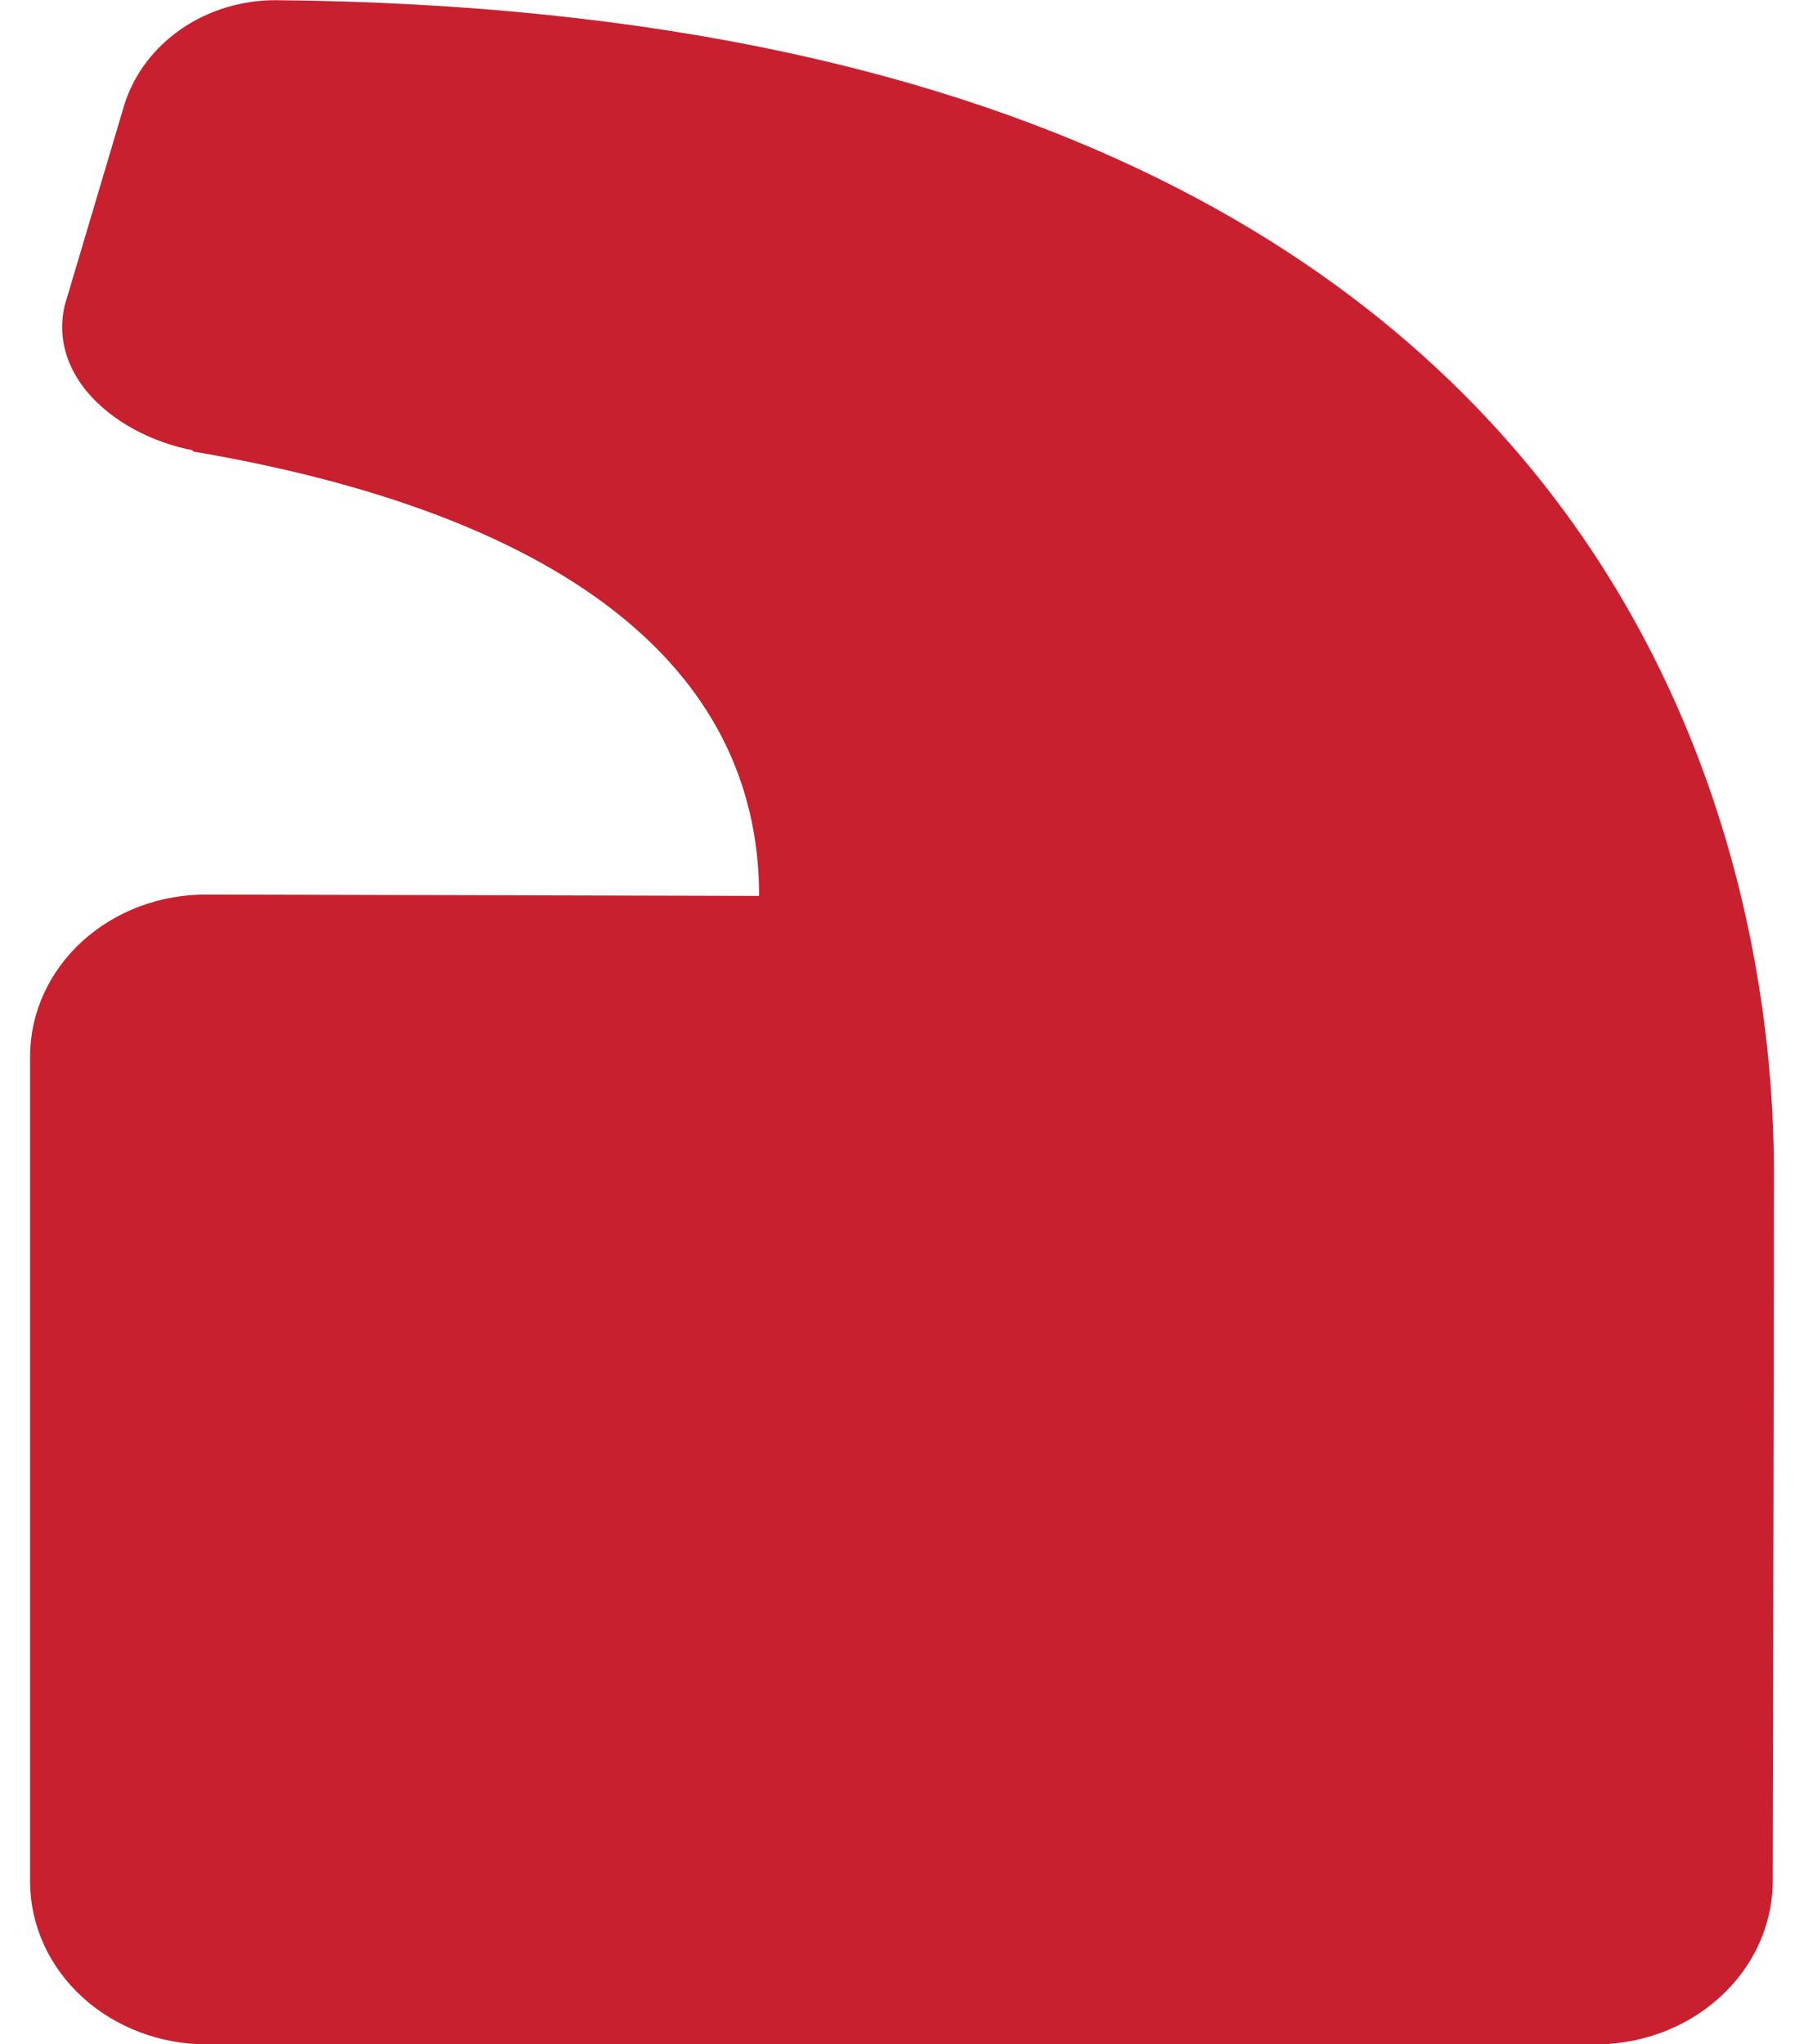
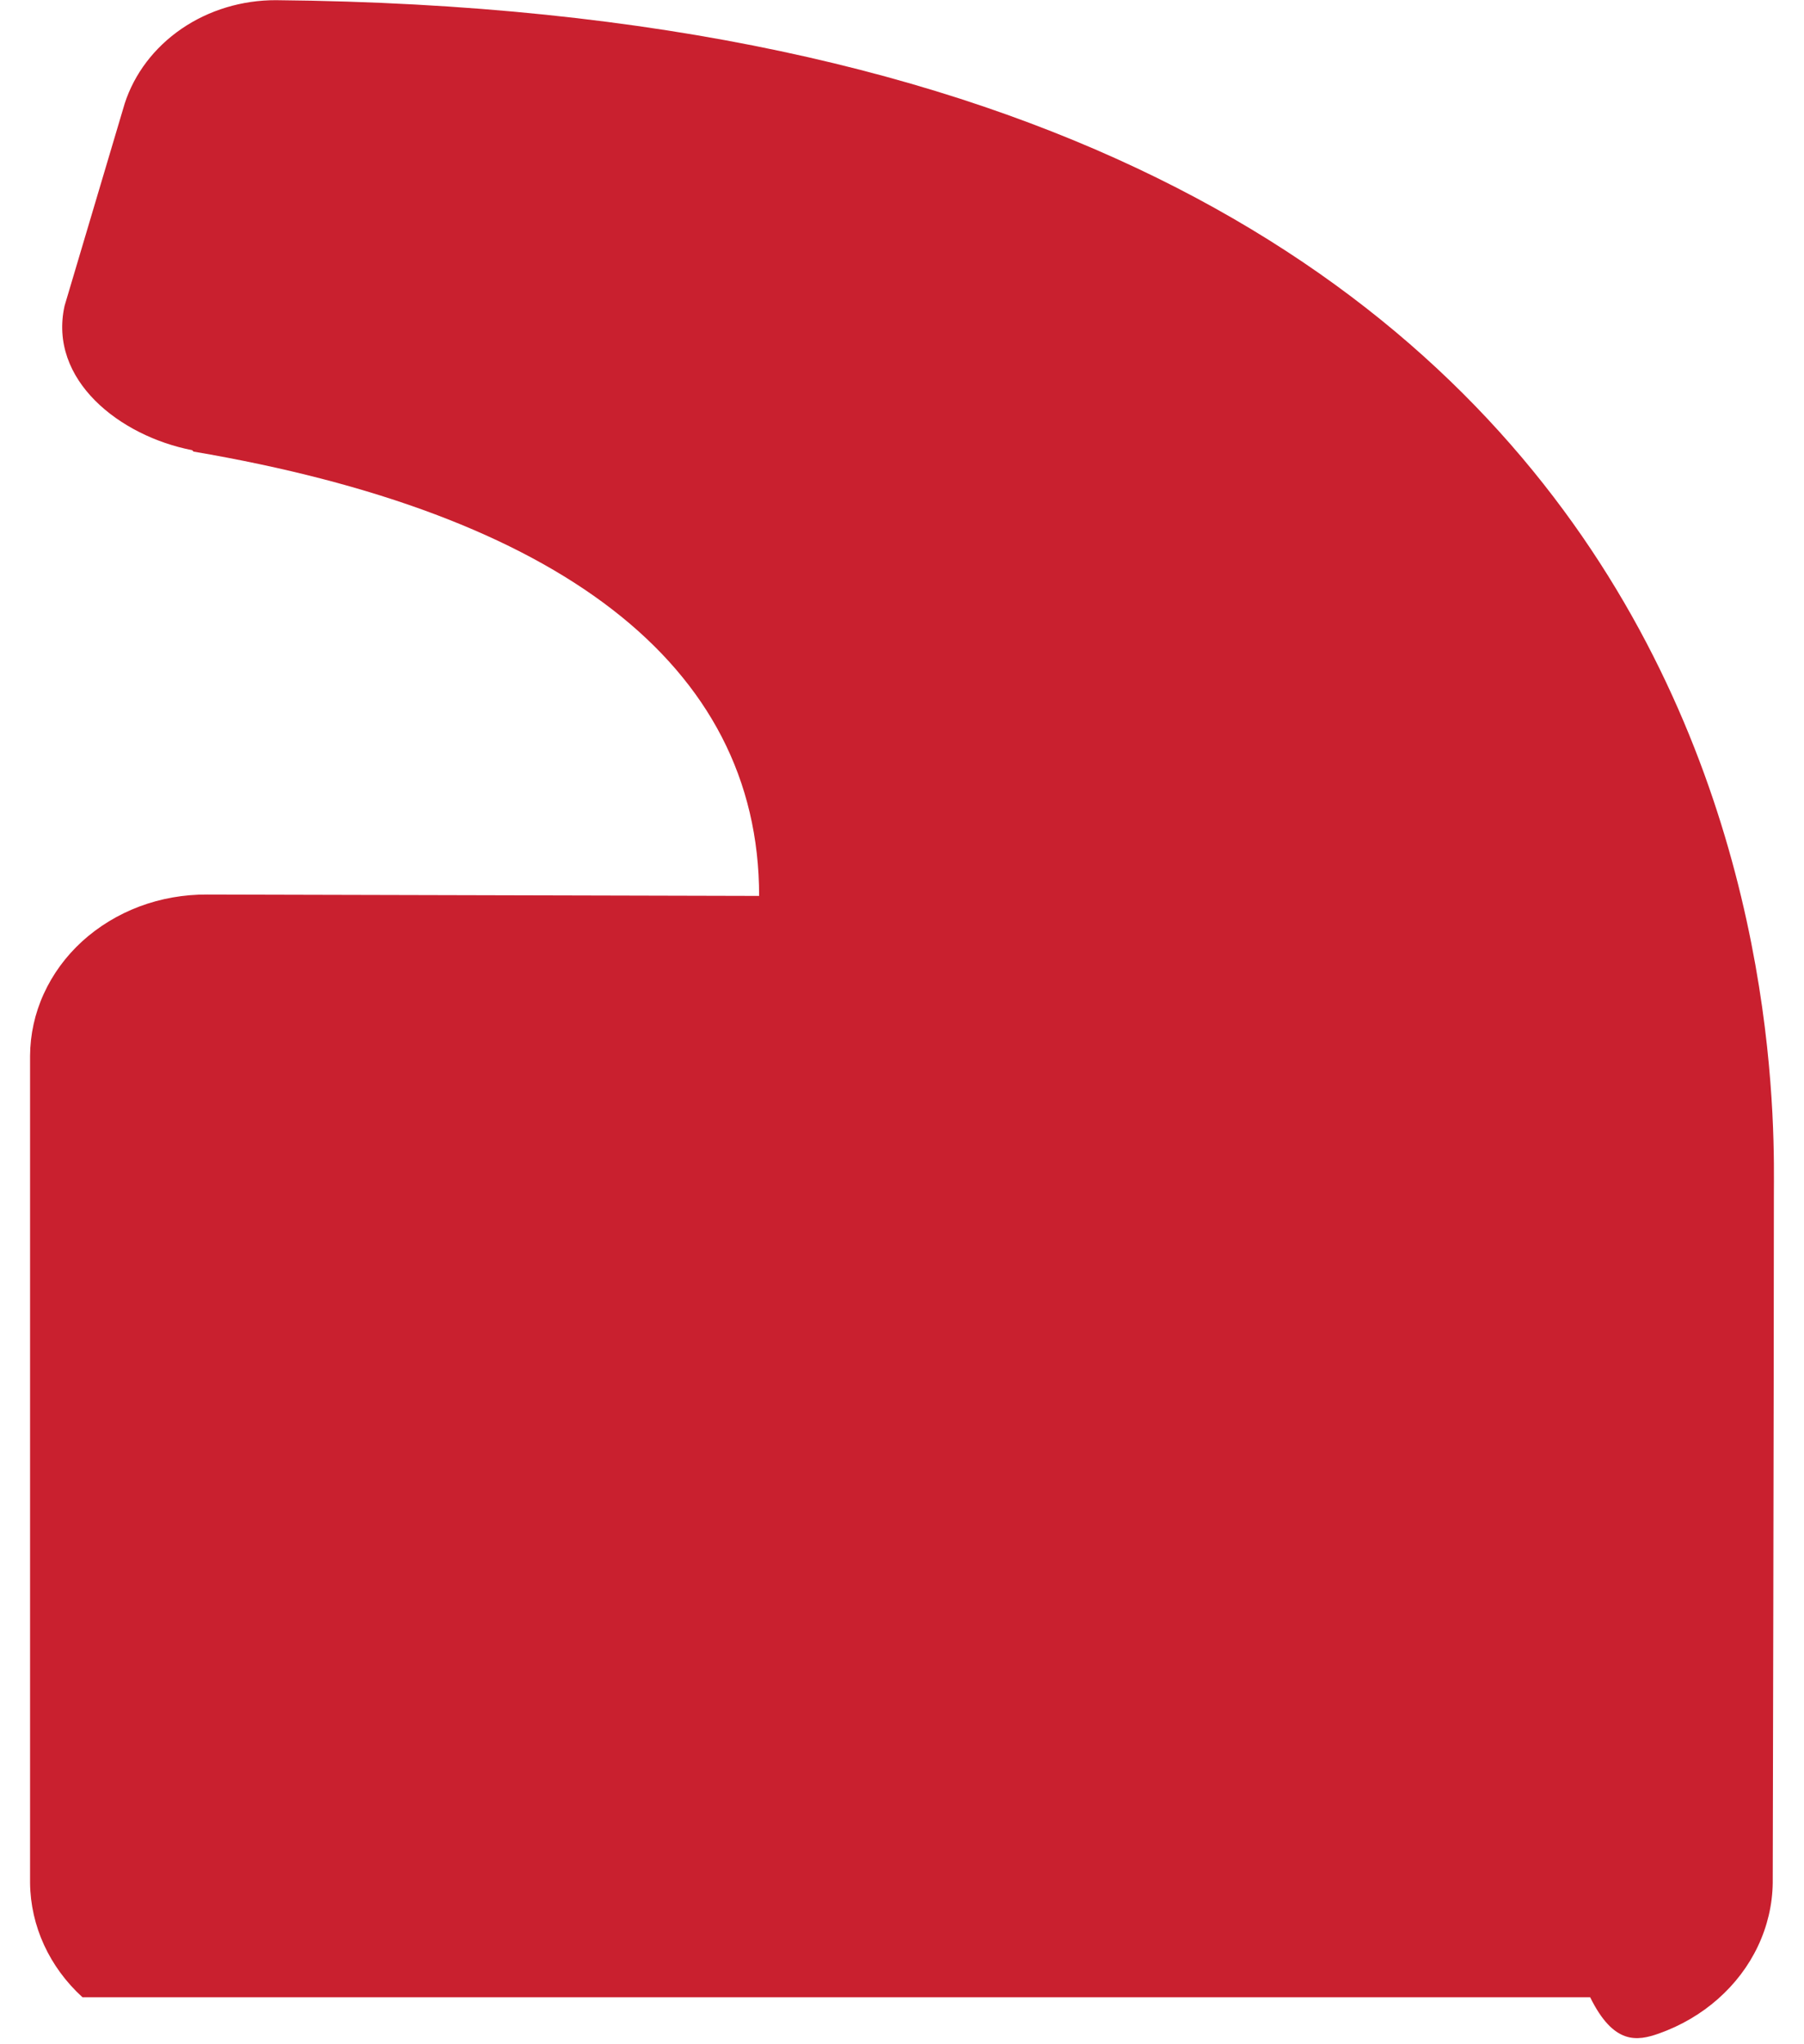
<svg xmlns="http://www.w3.org/2000/svg" width="30" height="34" viewBox="0 0 30 34" fill="none">
-   <path d="M2.072 1.728L1.074 5.086C0.8 6.322 1.995 7.254 3.194 7.487L3.219 7.511C9.255 8.537 12.624 11.03 12.624 14.901L3.443 14.878C3.058 14.876 2.677 14.943 2.321 15.076C1.965 15.21 1.641 15.407 1.367 15.656C1.094 15.905 0.877 16.202 0.728 16.529C0.579 16.855 0.502 17.206 0.5 17.561V31.319C0.508 32.034 0.821 32.717 1.372 33.219C1.924 33.722 2.668 34.003 3.443 34.002H26.444C26.835 34.012 27.224 33.95 27.589 33.821C27.954 33.691 28.288 33.496 28.57 33.246C28.853 32.996 29.079 32.698 29.235 32.367C29.391 32.036 29.475 31.68 29.48 31.319C29.48 31.319 29.499 22.912 29.499 19.864C29.499 18.1 30.081 0.236 4.592 0.003C4.026 0.001 3.475 0.167 3.02 0.478C2.566 0.789 2.233 1.227 2.072 1.727" fill="#C9202F" />
+   <path d="M2.072 1.728L1.074 5.086C0.8 6.322 1.995 7.254 3.194 7.487L3.219 7.511C9.255 8.537 12.624 11.03 12.624 14.901L3.443 14.878C3.058 14.876 2.677 14.943 2.321 15.076C1.965 15.21 1.641 15.407 1.367 15.656C1.094 15.905 0.877 16.202 0.728 16.529C0.579 16.855 0.502 17.206 0.5 17.561V31.319C0.508 32.034 0.821 32.717 1.372 33.219H26.444C26.835 34.012 27.224 33.95 27.589 33.821C27.954 33.691 28.288 33.496 28.57 33.246C28.853 32.996 29.079 32.698 29.235 32.367C29.391 32.036 29.475 31.68 29.48 31.319C29.48 31.319 29.499 22.912 29.499 19.864C29.499 18.1 30.081 0.236 4.592 0.003C4.026 0.001 3.475 0.167 3.02 0.478C2.566 0.789 2.233 1.227 2.072 1.727" fill="#C9202F" />
</svg>